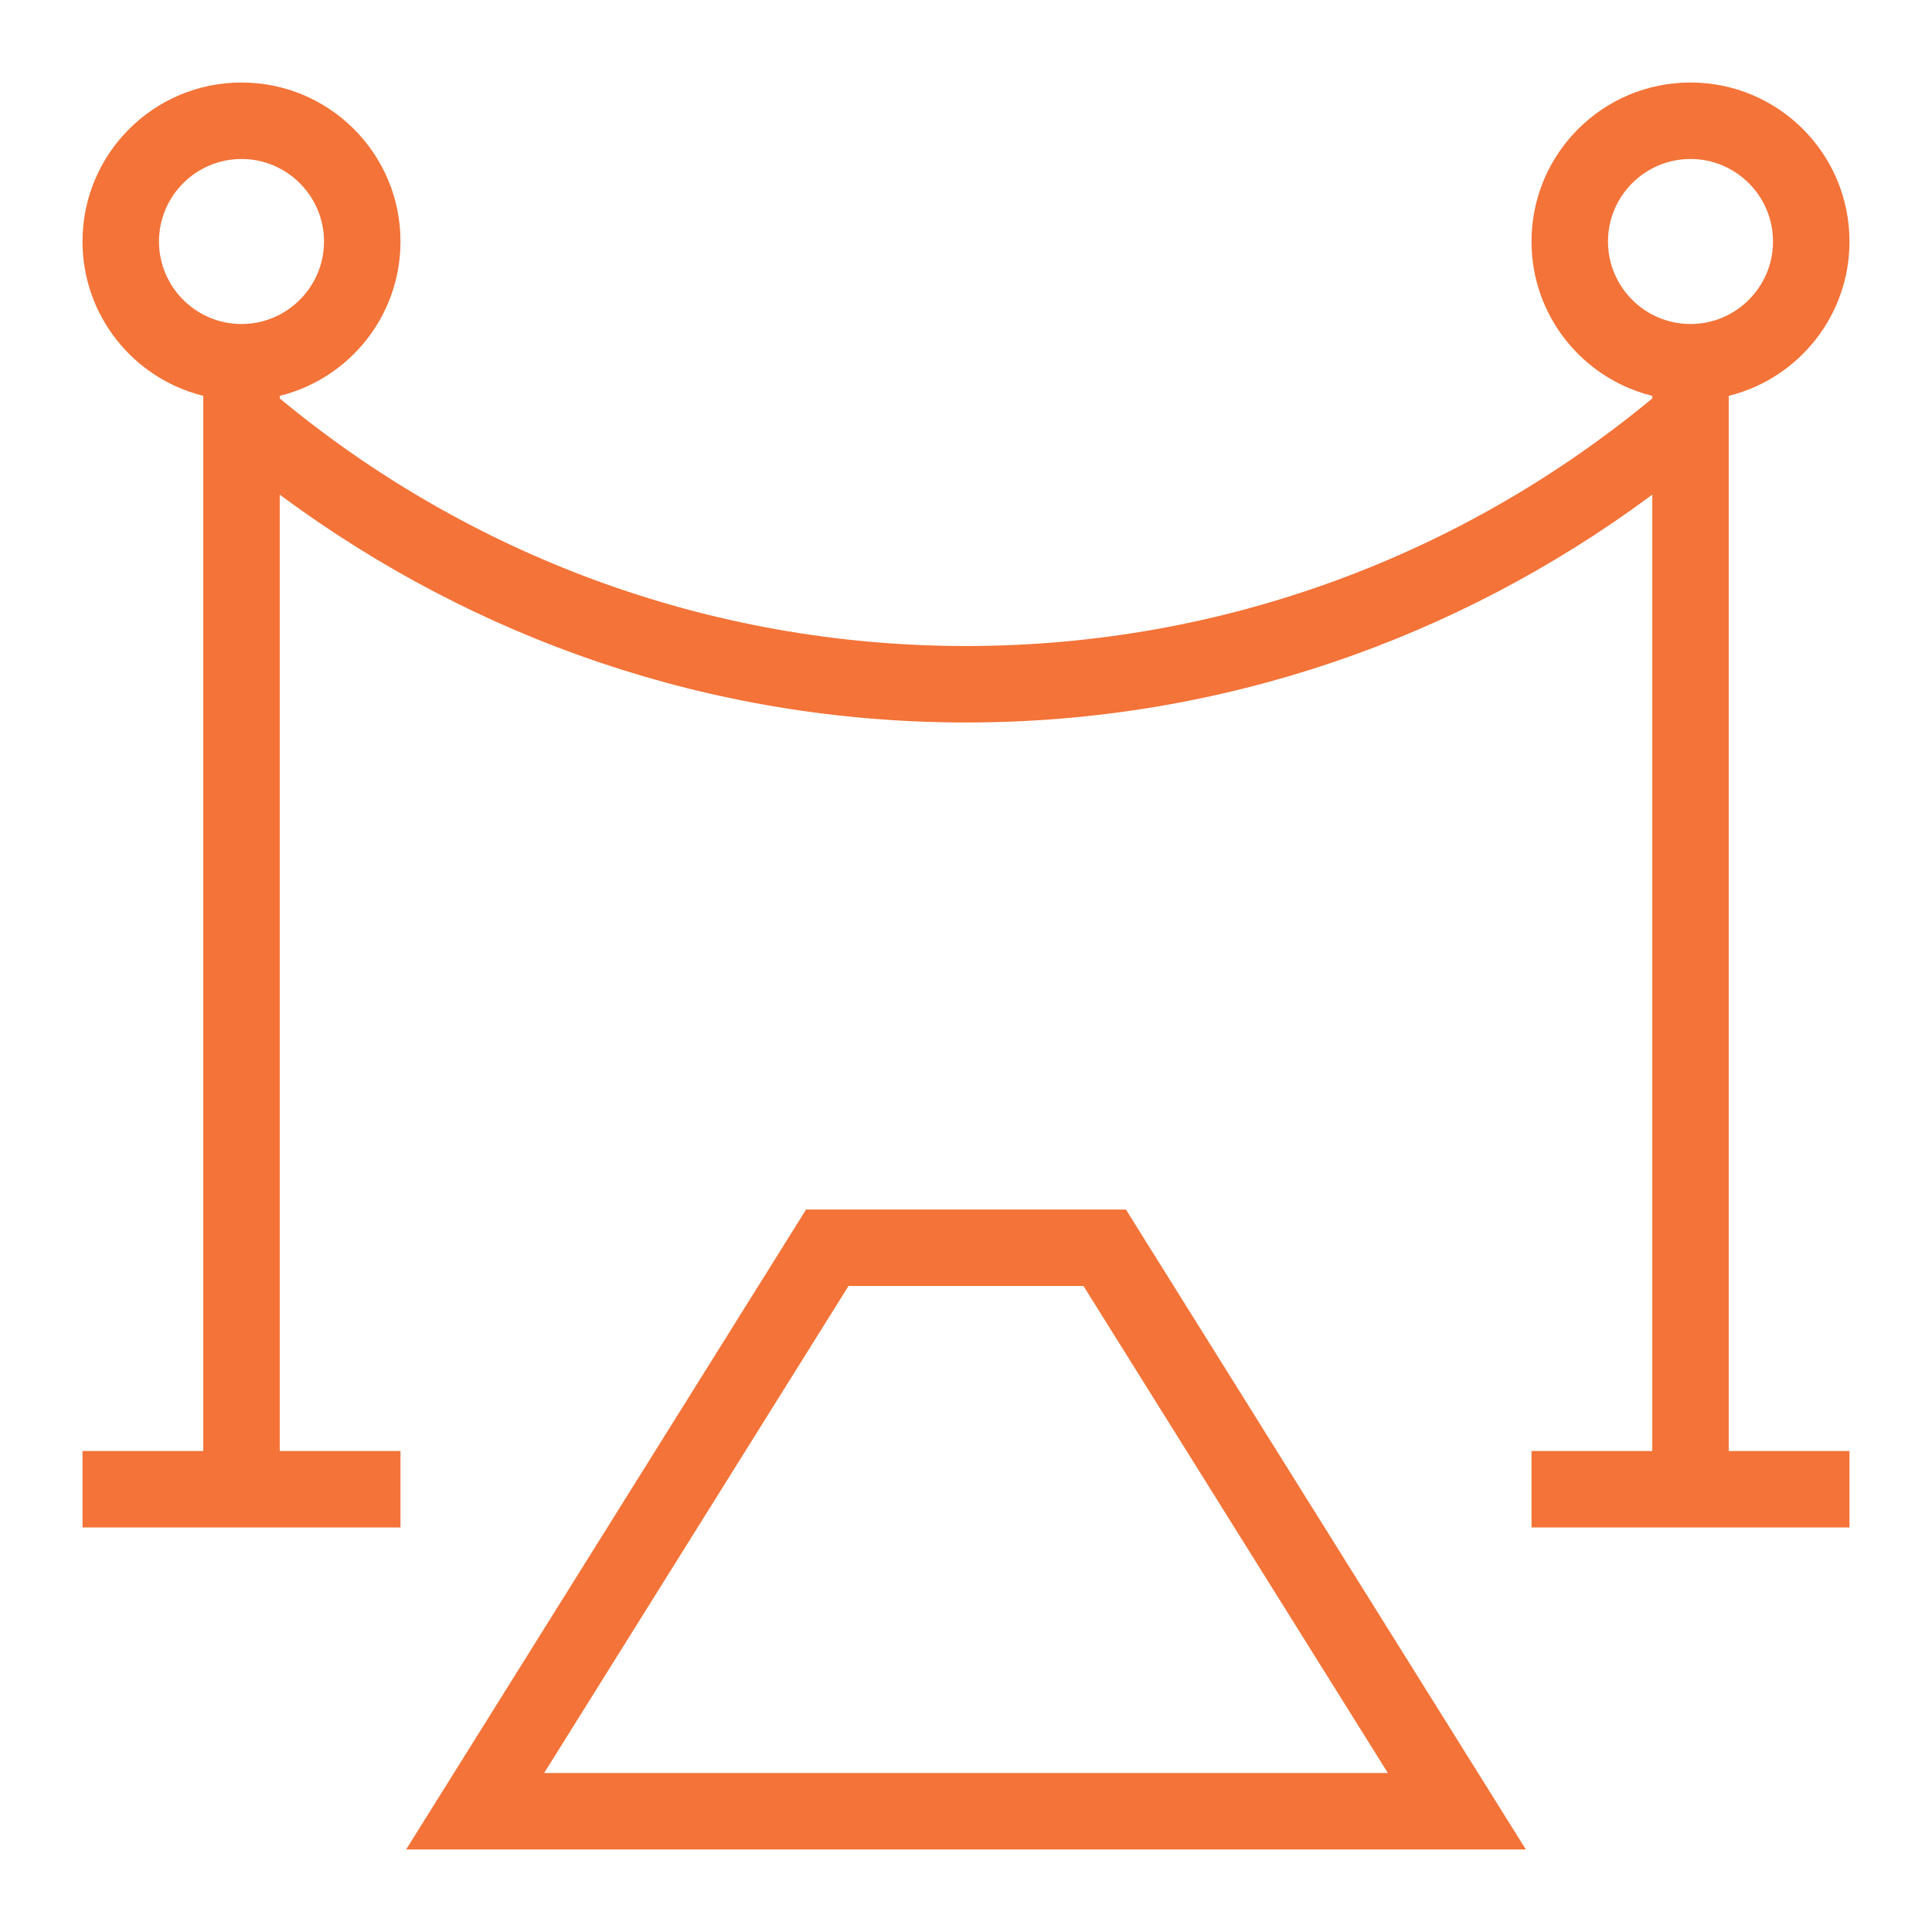
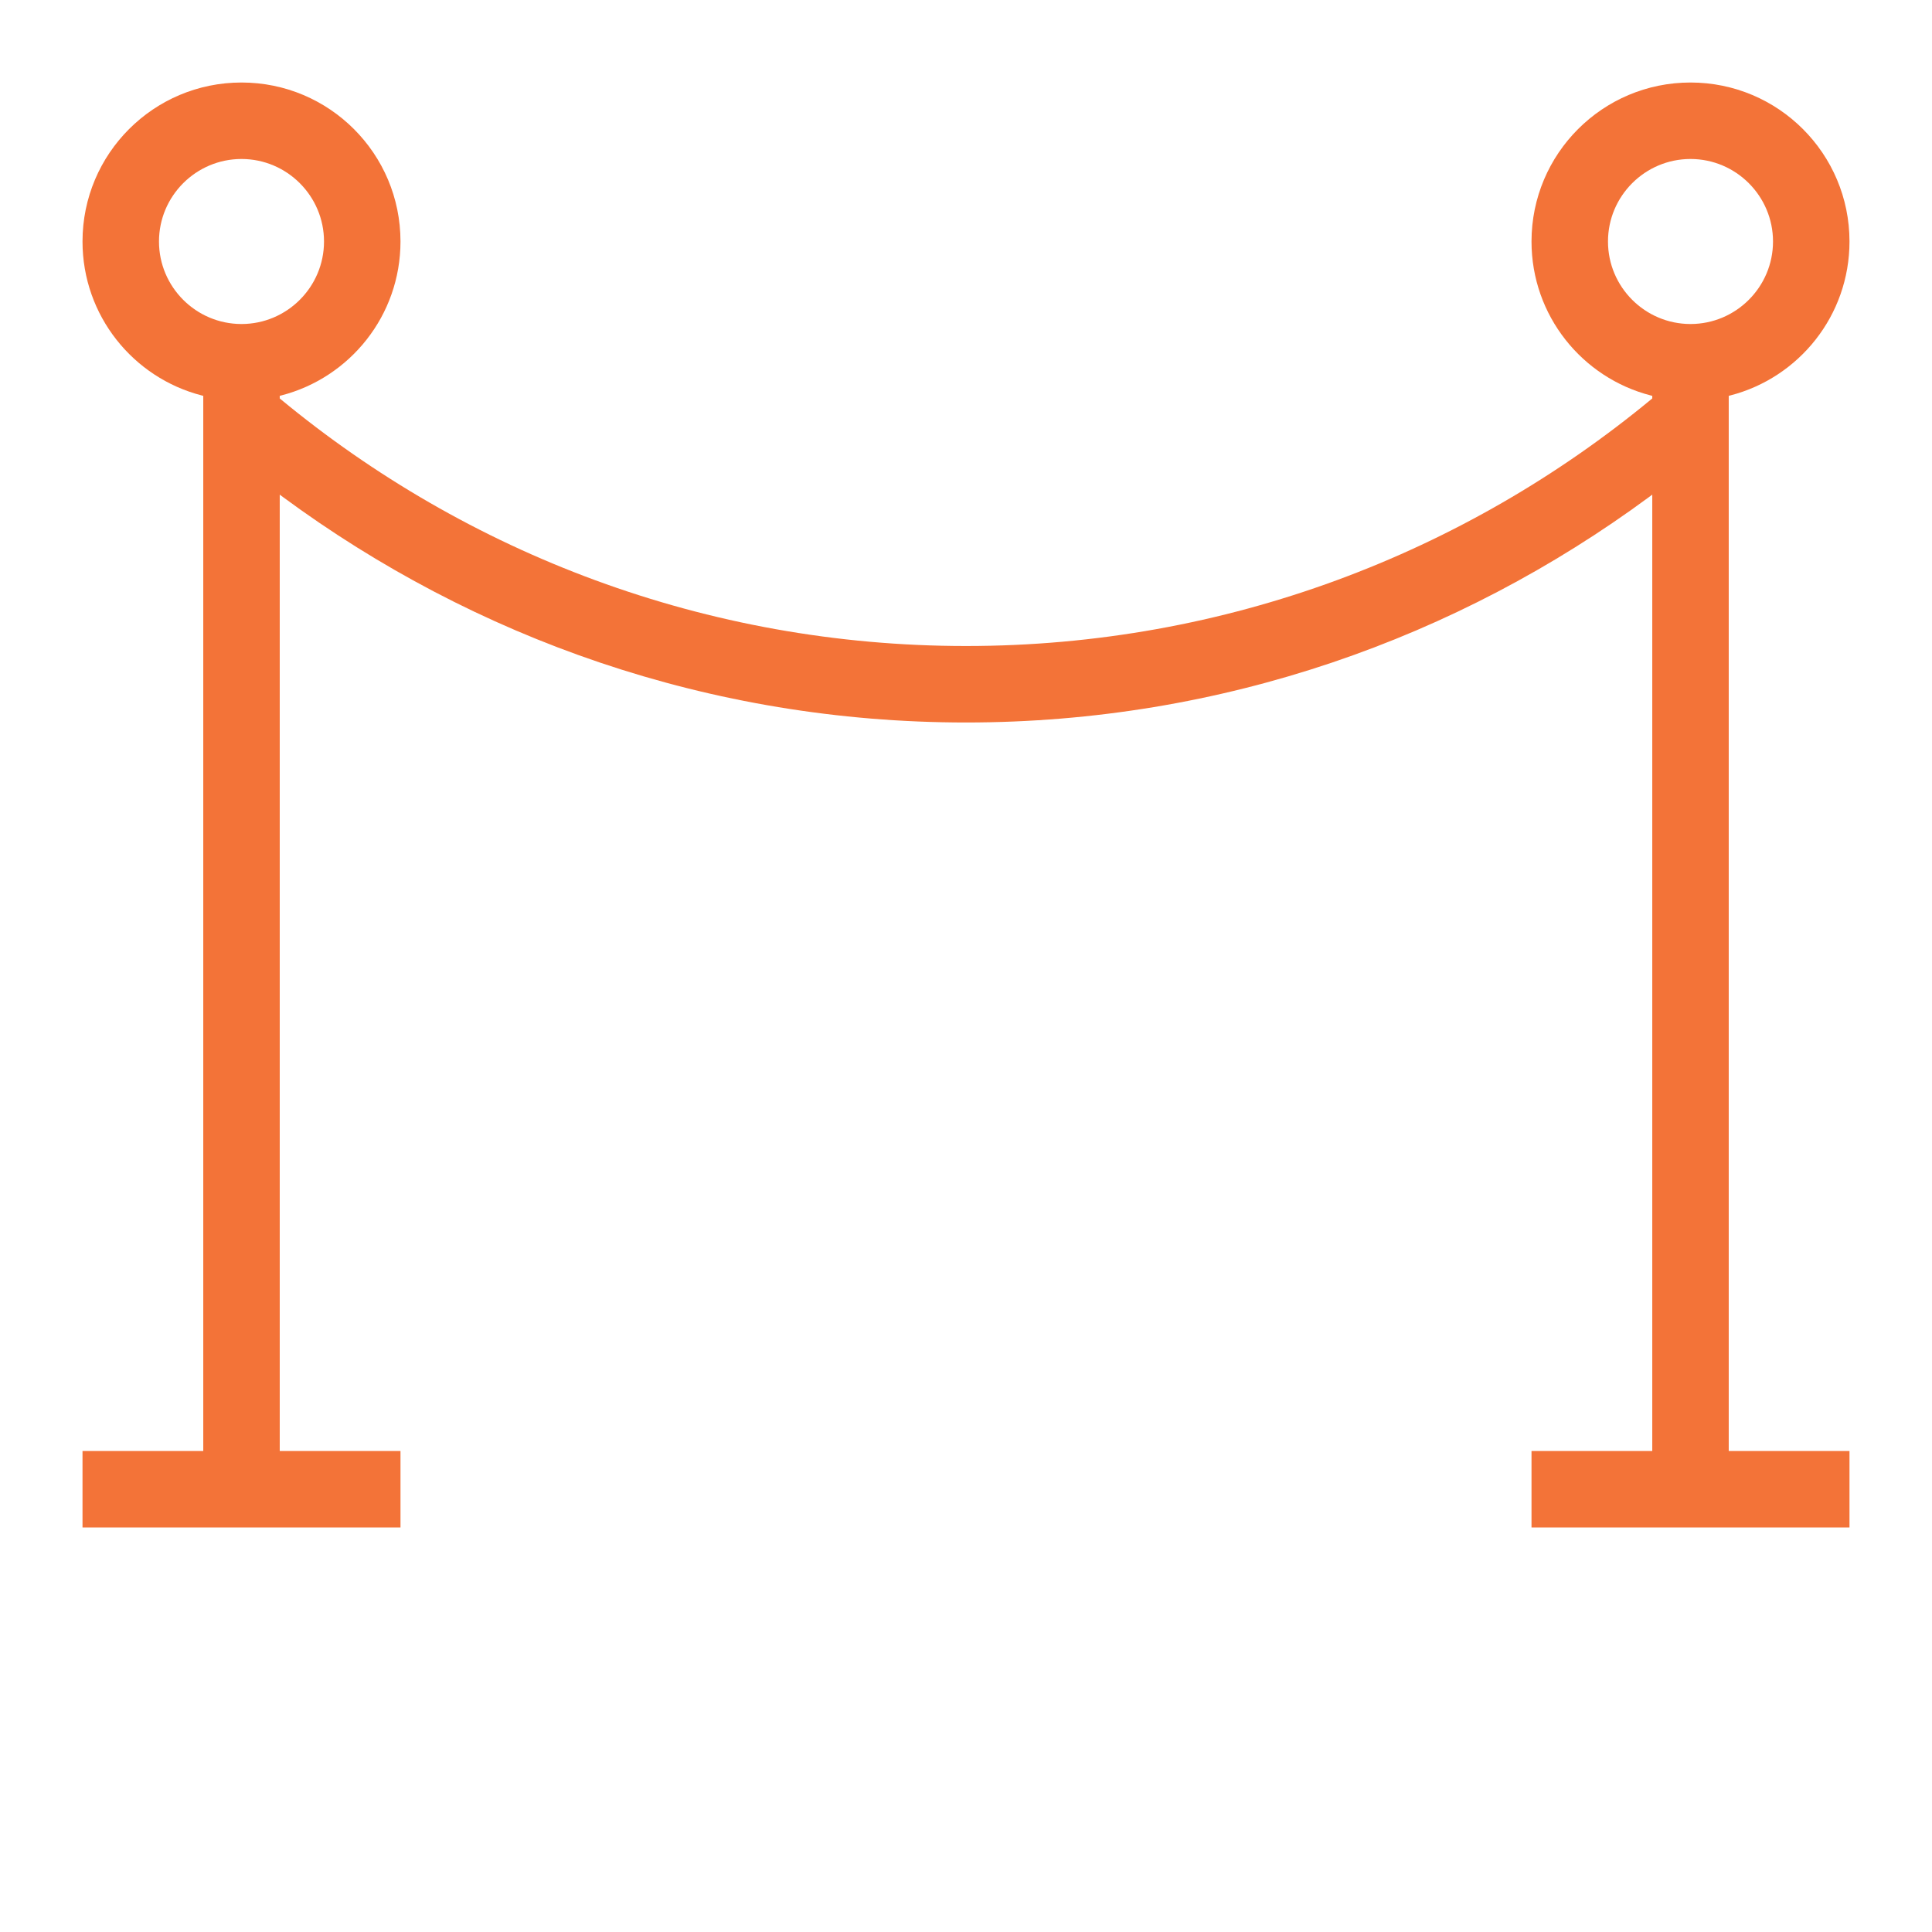
<svg xmlns="http://www.w3.org/2000/svg" width="48" height="48" viewBox="0 0 48 48" fill="none">
-   <path fill-rule="evenodd" clip-rule="evenodd" d="M27.973 30.05L37.91 45.95H10.09L20.027 30.05H27.973ZM21.081 31.95L13.566 43.974L13.519 44.05H34.481L34.434 43.974L26.919 31.95H21.081Z" fill="#F37338" />
-   <path fill-rule="evenodd" clip-rule="evenodd" d="M42 2.05C44.182 2.05 45.95 3.818 45.95 6C45.95 7.841 44.691 9.387 42.987 9.825L42.95 9.835V36.05H45.95V37.95H38.05V36.05H41.05V12.289L40.971 12.348C36.217 15.854 30.361 17.95 24 17.95C17.639 17.95 11.783 15.854 7.029 12.348L6.95 12.289V36.05H9.95V37.95H2.05V36.05H5.05V9.835L5.013 9.825C3.309 9.387 2.05 7.841 2.05 6C2.05 3.818 3.818 2.05 6 2.05C8.182 2.05 9.95 3.818 9.95 6C9.95 7.841 8.691 9.387 6.987 9.825L6.95 9.835V9.899L6.968 9.914C11.598 13.743 17.534 16.05 24 16.05C30.466 16.05 36.402 13.743 41.032 9.914L41.05 9.899V9.835L41.013 9.825C39.309 9.387 38.05 7.841 38.05 6C38.05 3.818 39.818 2.05 42 2.05ZM6 3.95C4.87 3.95 3.95 4.87 3.95 6C3.95 7.13 4.87 8.05 6 8.05C7.13 8.05 8.05 7.13 8.05 6C8.05 4.87 7.13 3.95 6 3.95ZM42 3.95C40.87 3.95 39.95 4.87 39.95 6C39.95 7.13 40.87 8.05 42 8.05C43.13 8.05 44.05 7.13 44.05 6C44.05 4.87 43.13 3.95 42 3.95Z" fill="#F37338" />
+   <path fill-rule="evenodd" clip-rule="evenodd" d="M42 2.05C44.182 2.05 45.95 3.818 45.95 6C45.95 7.841 44.691 9.387 42.987 9.825L42.95 9.835V36.05H45.95V37.95H38.05V36.05H41.05V12.289L40.971 12.348C36.217 15.854 30.361 17.95 24 17.95C17.639 17.95 11.783 15.854 7.029 12.348L6.95 12.289V36.05H9.95V37.95H2.05V36.05H5.05V9.835L5.013 9.825C3.309 9.387 2.05 7.841 2.05 6C2.05 3.818 3.818 2.05 6 2.05C8.182 2.05 9.95 3.818 9.95 6C9.95 7.841 8.691 9.387 6.987 9.825L6.95 9.835V9.899L6.968 9.914C11.598 13.743 17.534 16.05 24 16.05C30.466 16.05 36.402 13.743 41.032 9.914L41.05 9.899V9.835L41.013 9.825C39.309 9.387 38.05 7.841 38.05 6C38.05 3.818 39.818 2.05 42 2.05ZM6 3.95C4.87 3.95 3.95 4.87 3.95 6C3.95 7.13 4.87 8.05 6 8.05C7.13 8.05 8.05 7.13 8.05 6C8.05 4.87 7.13 3.95 6 3.95M42 3.95C40.87 3.95 39.95 4.87 39.95 6C39.95 7.13 40.87 8.05 42 8.05C43.13 8.05 44.05 7.13 44.05 6C44.05 4.87 43.13 3.95 42 3.95Z" fill="#F37338" />
</svg>